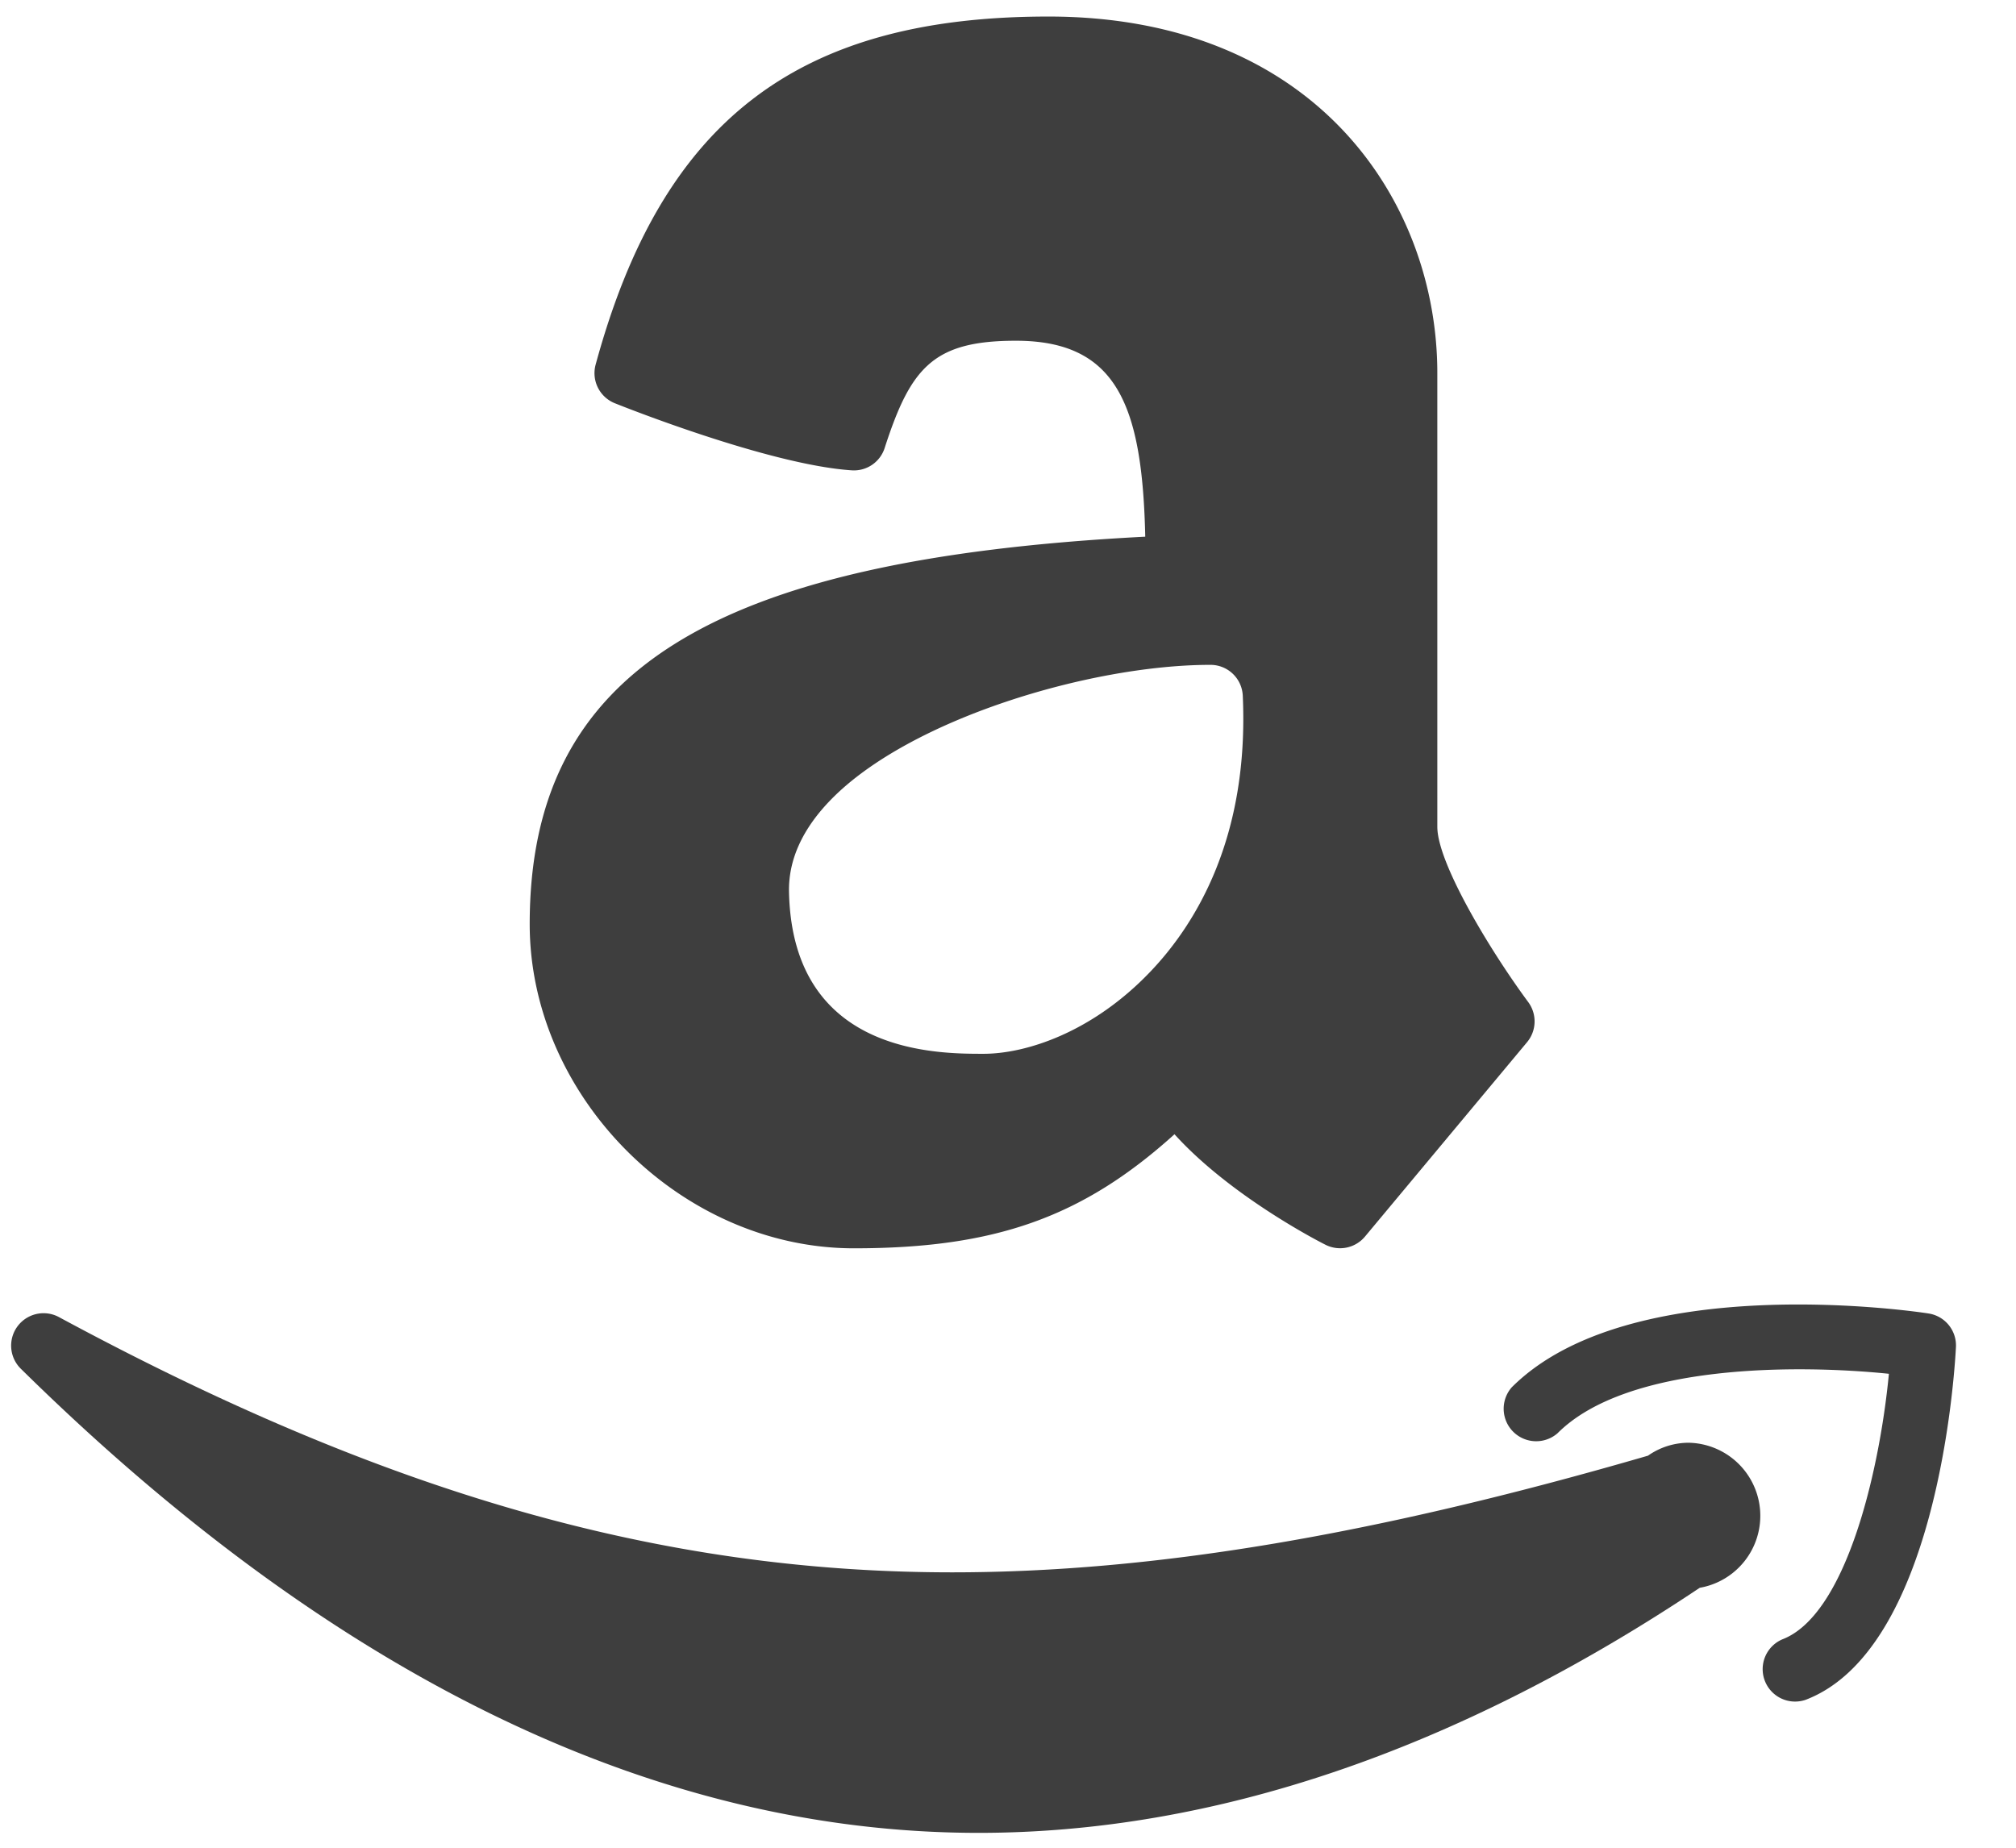
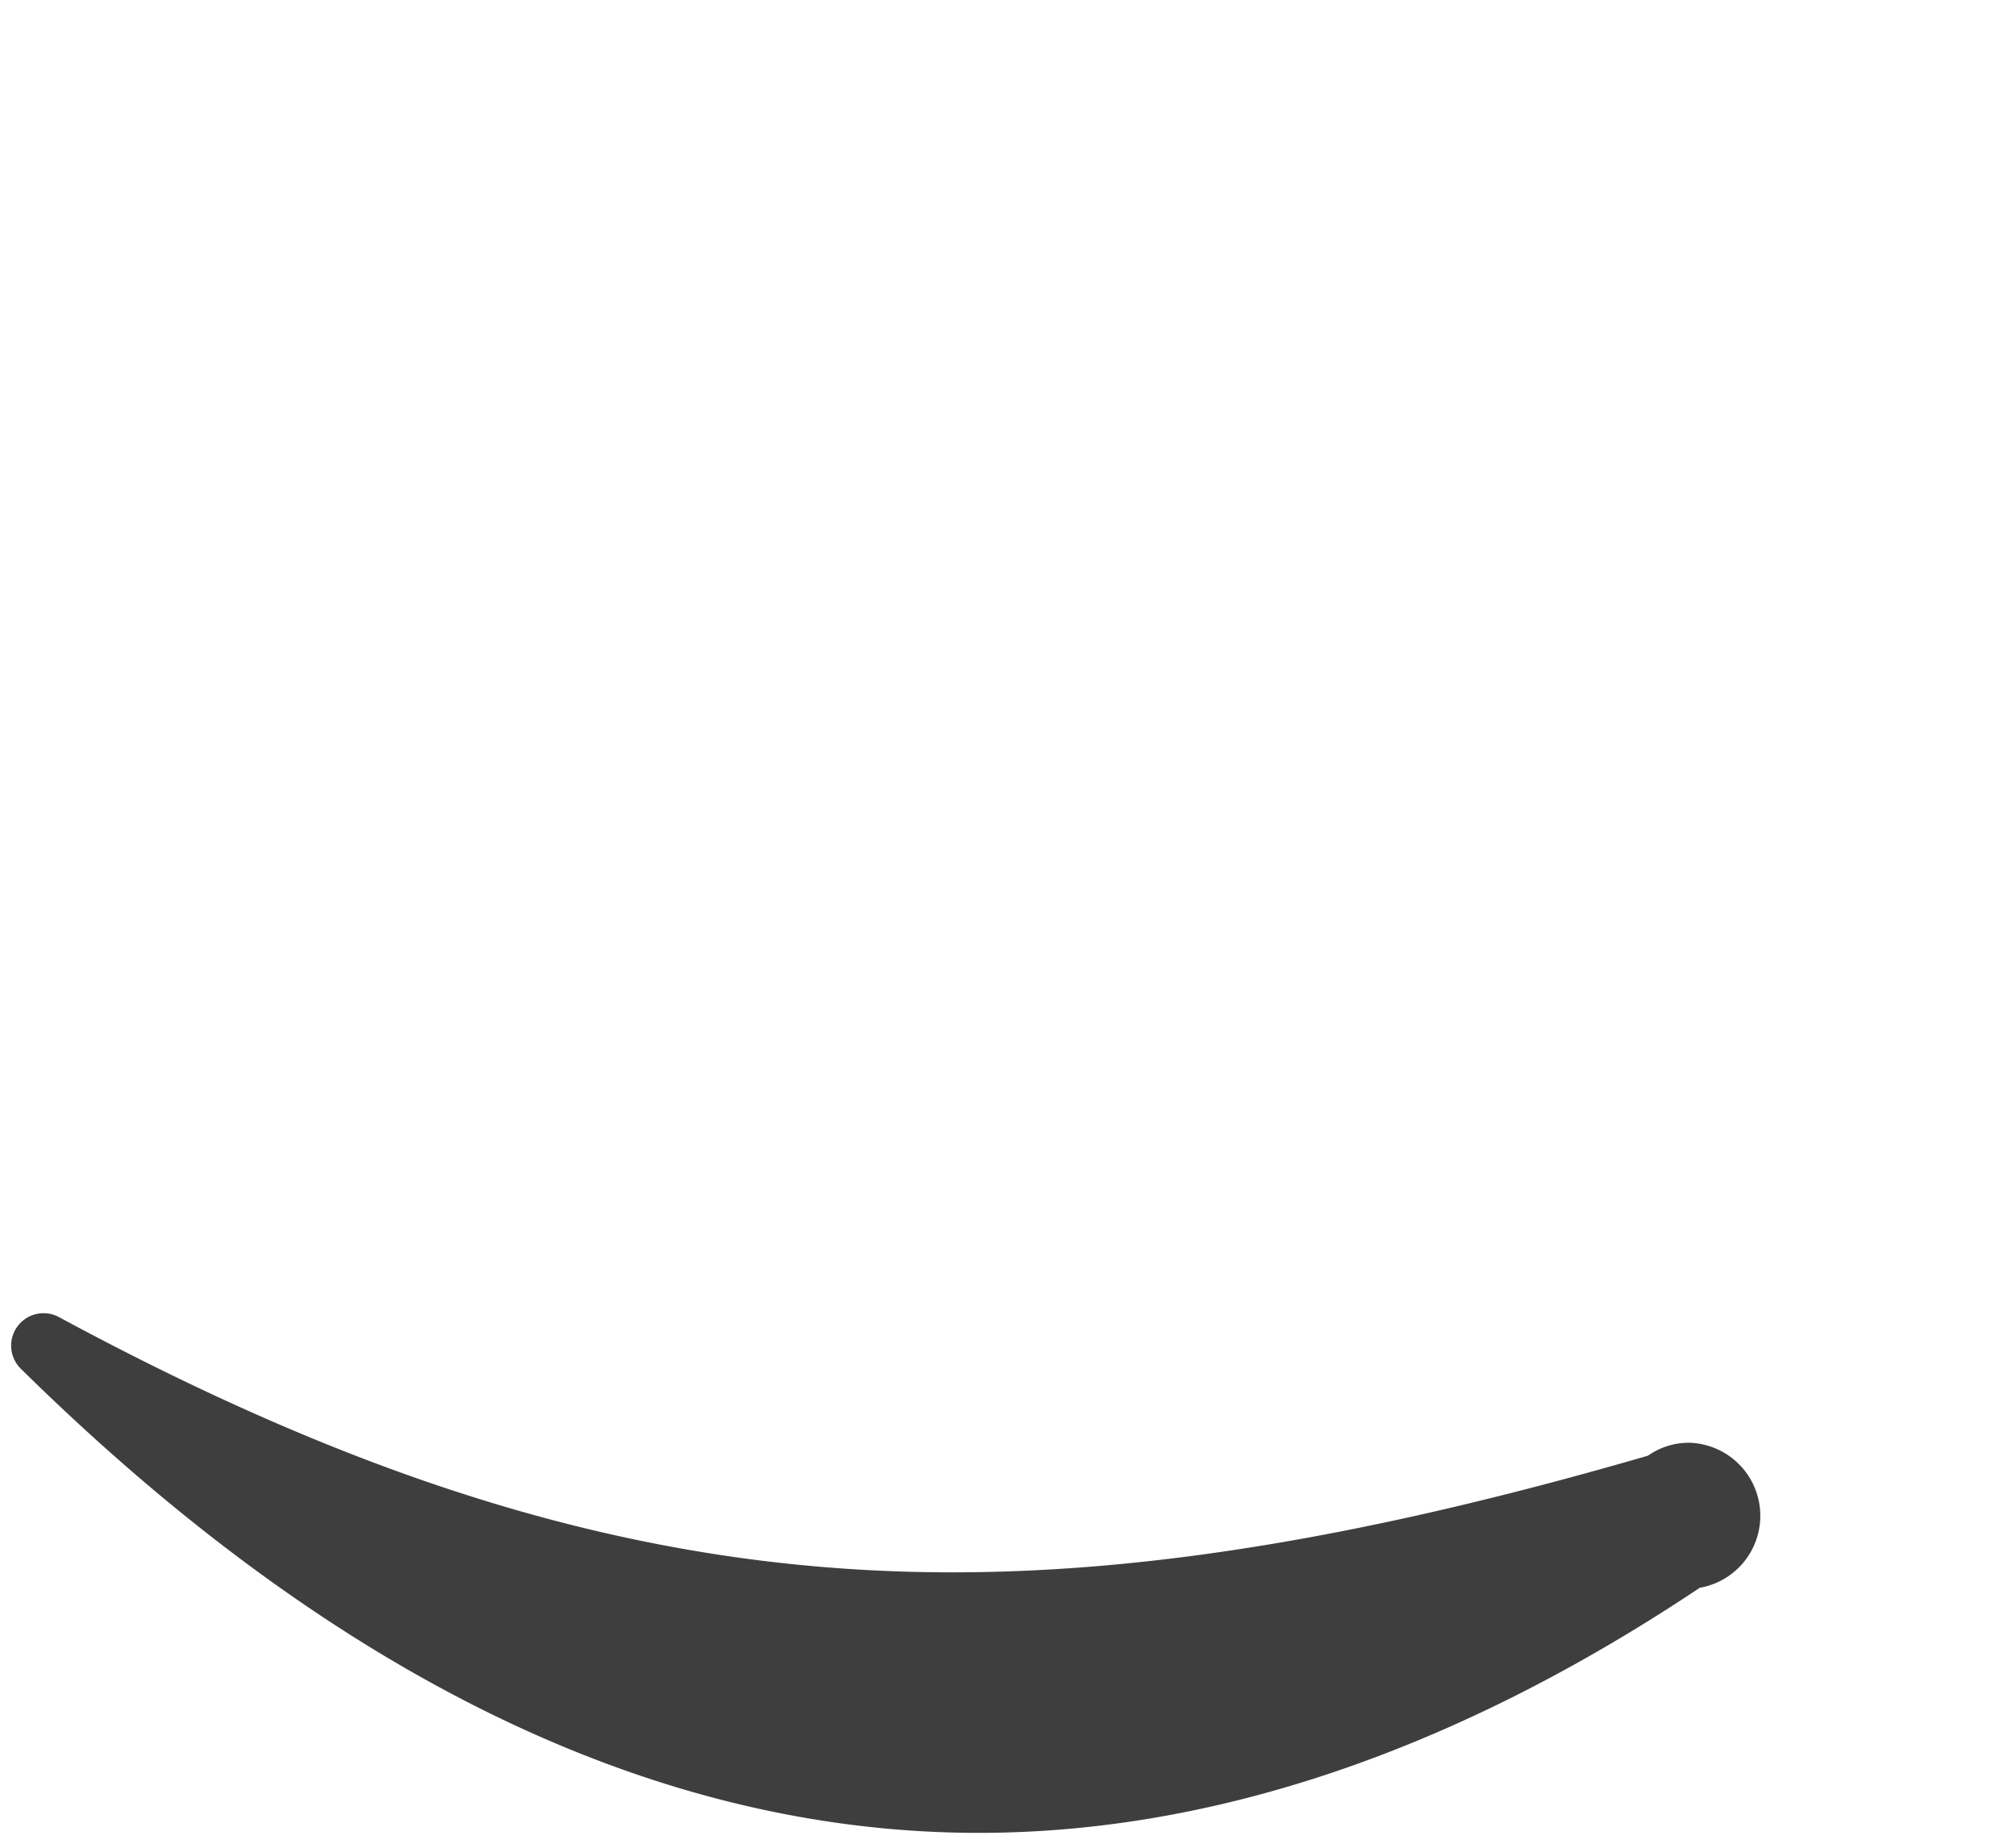
<svg xmlns="http://www.w3.org/2000/svg" width="24" height="22" viewBox="0 0 24 22">
  <g>
    <g>
      <g>
        <g>
-           <path fill="#3e3e3e" d="M22.959 15.639c-.144-.023-3.555-.529-4.963.88a.387.387 0 0 0 .546.546c.834-.835 2.882-.817 3.945-.708-.116 1.2-.52 2.876-1.269 3.162a.386.386 0 0 0 .277.72c1.556-.594 1.771-3.832 1.79-4.2a.385.385 0 0 0-.326-.4z" />
+           </g>
+         <g>
+           <path fill="#3e3e3e" d="M20.102 17.178a.844.844 0 0 0-.483.154c-3.26.947-5.894 1.389-8.283 1.389-3.461 0-6.742-.938-10.636-3.04a.386.386 0 0 0-.454.614c3.723 3.668 7.56 5.528 11.405 5.528 2.799 0 5.687-.982 8.584-2.918a.87.87 0 0 0-.133-1.727" />
        </g>
        <g>
-           <path fill="#3e3e3e" d="M20.102 17.178a.844.844 0 0 0-.483.154c-3.26.947-5.894 1.389-8.283 1.389-3.461 0-6.742-.938-10.636-3.04a.386.386 0 0 0-.454.614c3.723 3.668 7.56 5.528 11.405 5.528 2.799 0 5.687-.982 8.584-2.918a.87.87 0 0 0-.133-1.727z" />
-         </g>
-         <g>
-           <path fill="#3e3e3e" d="M13.69 11.574c-.686.717-1.473.973-1.982.973-.562 0-2.27 0-2.315-1.92-.01-.386.159-.758.5-1.107.937-.96 3.092-1.604 4.517-1.604.207 0 .376.162.385.369.076 1.686-.559 2.719-1.105 3.289zm4.503.357c-.449-.607-1.082-1.654-1.082-2.086V4.442c0-2.044-1.448-4.245-4.63-4.245-2.99 0-4.6 1.239-5.39 4.144a.386.386 0 0 0 .228.46c.075.03 1.835.734 2.821.799a.384.384 0 0 0 .392-.267c.31-.958.579-1.276 1.562-1.276 1.213 0 1.505.785 1.54 2.333-5.198.269-7.328 1.618-7.328 4.613 0 2.057 1.803 3.86 3.859 3.86 1.67 0 2.716-.363 3.817-1.358.673.744 1.745 1.29 1.798 1.316a.386.386 0 0 0 .47-.098l1.93-2.315a.387.387 0 0 0 .013-.477z" />
-         </g>
+           </g>
      </g>
    </g>
  </g>
</svg>